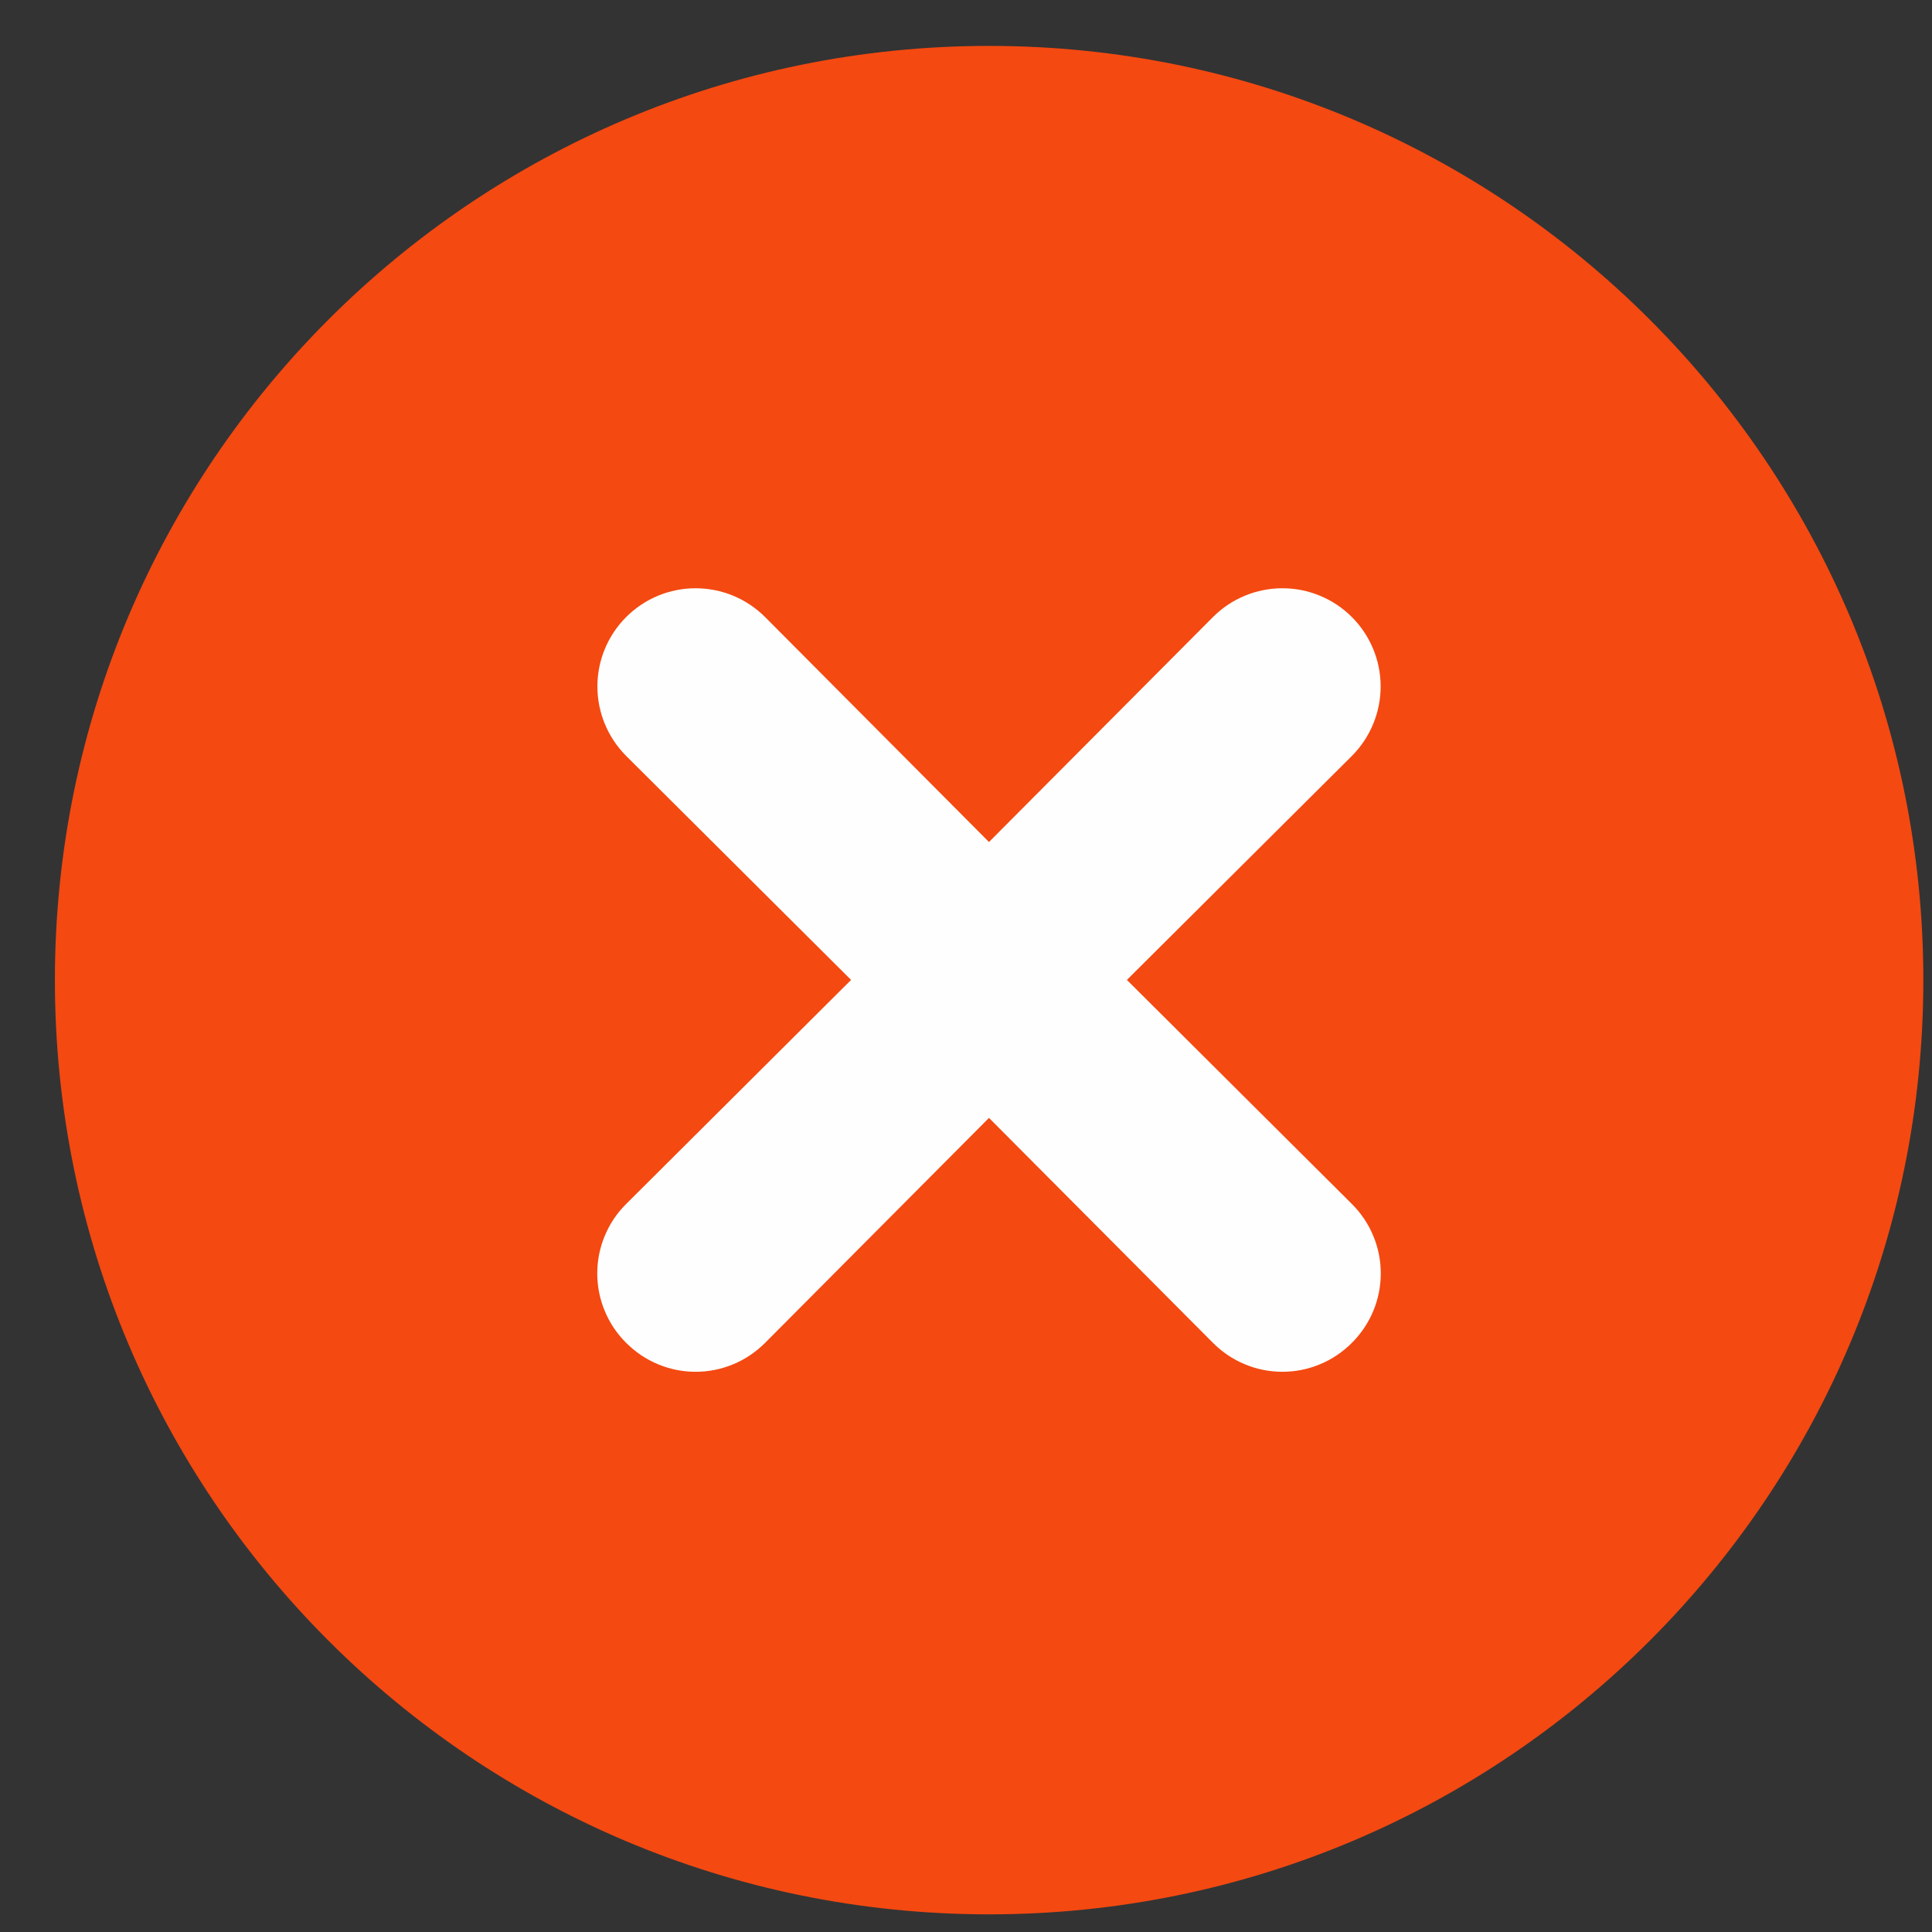
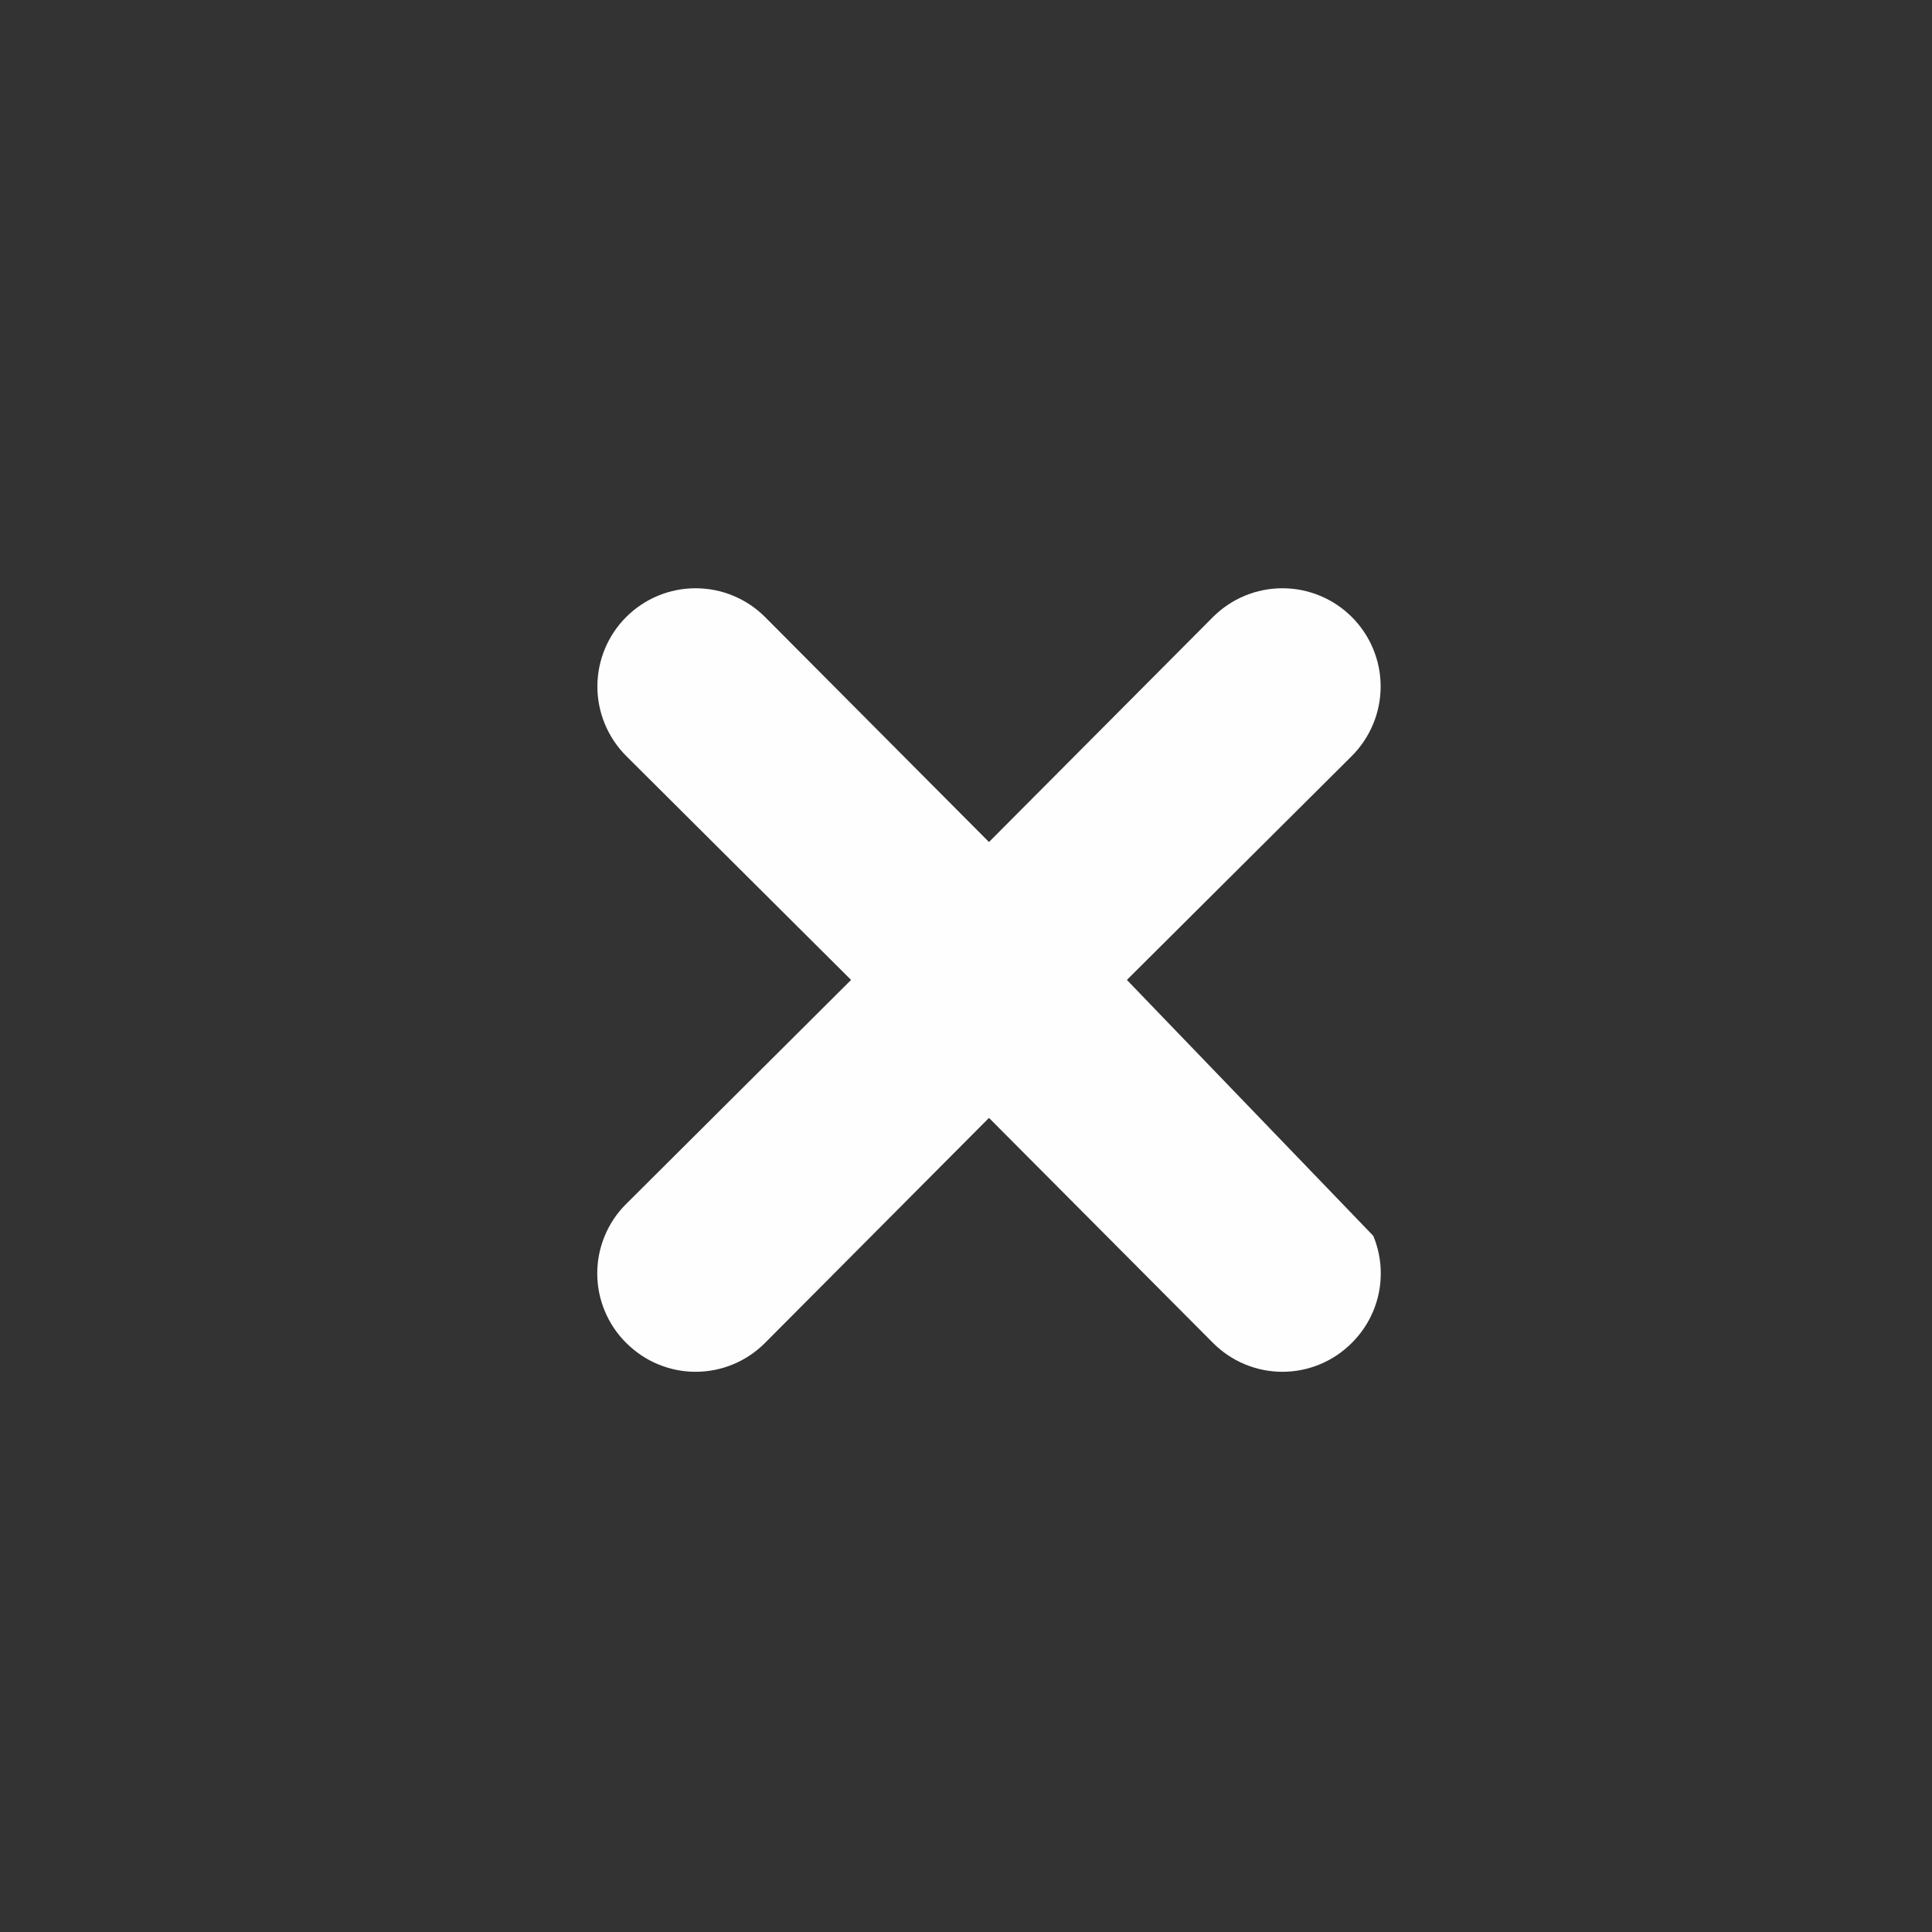
<svg xmlns="http://www.w3.org/2000/svg" width="29" height="29" viewBox="0 0 29 29" fill="none">
  <rect x="0" y="0" width="29" height="29" fill="#333333" stroke="none" />
-   <path d="M14.847 28.735C22.592 28.735 28.87 22.457 28.87 14.712C28.87 6.968 22.592 0.689 14.847 0.689C7.102 0.689 0.824 6.968 0.824 14.712C0.824 22.457 7.102 28.735 14.847 28.735Z" fill="#F44911" />
-   <path d="M16.915 14.709L20.292 11.347C20.568 11.07 20.724 10.695 20.724 10.304C20.724 9.913 20.568 9.538 20.292 9.262C20.015 8.985 19.64 8.83 19.25 8.83C18.858 8.83 18.484 8.985 18.207 9.262L14.845 12.639L11.484 9.262C11.207 8.985 10.832 8.83 10.441 8.83C10.05 8.83 9.676 8.985 9.399 9.262C9.123 9.538 8.967 9.913 8.967 10.304C8.967 10.695 9.123 11.07 9.399 11.347L12.775 14.709L9.399 18.072C9.261 18.208 9.152 18.371 9.078 18.55C9.003 18.729 8.965 18.921 8.965 19.114C8.965 19.308 9.003 19.5 9.078 19.679C9.152 19.858 9.261 20.02 9.399 20.157C9.536 20.294 9.698 20.404 9.877 20.478C10.056 20.553 10.248 20.591 10.441 20.591C10.635 20.591 10.827 20.553 11.006 20.478C11.185 20.404 11.347 20.294 11.484 20.157L14.845 16.78L18.207 20.157C18.344 20.294 18.506 20.404 18.685 20.478C18.864 20.553 19.056 20.591 19.25 20.591C19.443 20.591 19.635 20.553 19.814 20.478C19.993 20.404 20.155 20.294 20.292 20.157C20.429 20.02 20.539 19.858 20.613 19.679C20.688 19.5 20.726 19.308 20.726 19.114C20.726 18.921 20.688 18.729 20.613 18.55C20.539 18.371 20.429 18.208 20.292 18.072L16.915 14.709Z" fill="#FEFEFE" />
+   <path d="M16.915 14.709L20.292 11.347C20.568 11.07 20.724 10.695 20.724 10.304C20.724 9.913 20.568 9.538 20.292 9.262C20.015 8.985 19.64 8.83 19.25 8.83C18.858 8.83 18.484 8.985 18.207 9.262L14.845 12.639L11.484 9.262C11.207 8.985 10.832 8.83 10.441 8.83C10.05 8.83 9.676 8.985 9.399 9.262C9.123 9.538 8.967 9.913 8.967 10.304C8.967 10.695 9.123 11.07 9.399 11.347L12.775 14.709L9.399 18.072C9.261 18.208 9.152 18.371 9.078 18.55C9.003 18.729 8.965 18.921 8.965 19.114C8.965 19.308 9.003 19.5 9.078 19.679C9.152 19.858 9.261 20.02 9.399 20.157C9.536 20.294 9.698 20.404 9.877 20.478C10.056 20.553 10.248 20.591 10.441 20.591C10.635 20.591 10.827 20.553 11.006 20.478C11.185 20.404 11.347 20.294 11.484 20.157L14.845 16.78L18.207 20.157C18.344 20.294 18.506 20.404 18.685 20.478C18.864 20.553 19.056 20.591 19.25 20.591C19.443 20.591 19.635 20.553 19.814 20.478C19.993 20.404 20.155 20.294 20.292 20.157C20.429 20.02 20.539 19.858 20.613 19.679C20.688 19.5 20.726 19.308 20.726 19.114C20.726 18.921 20.688 18.729 20.613 18.55L16.915 14.709Z" fill="#FEFEFE" />
</svg>